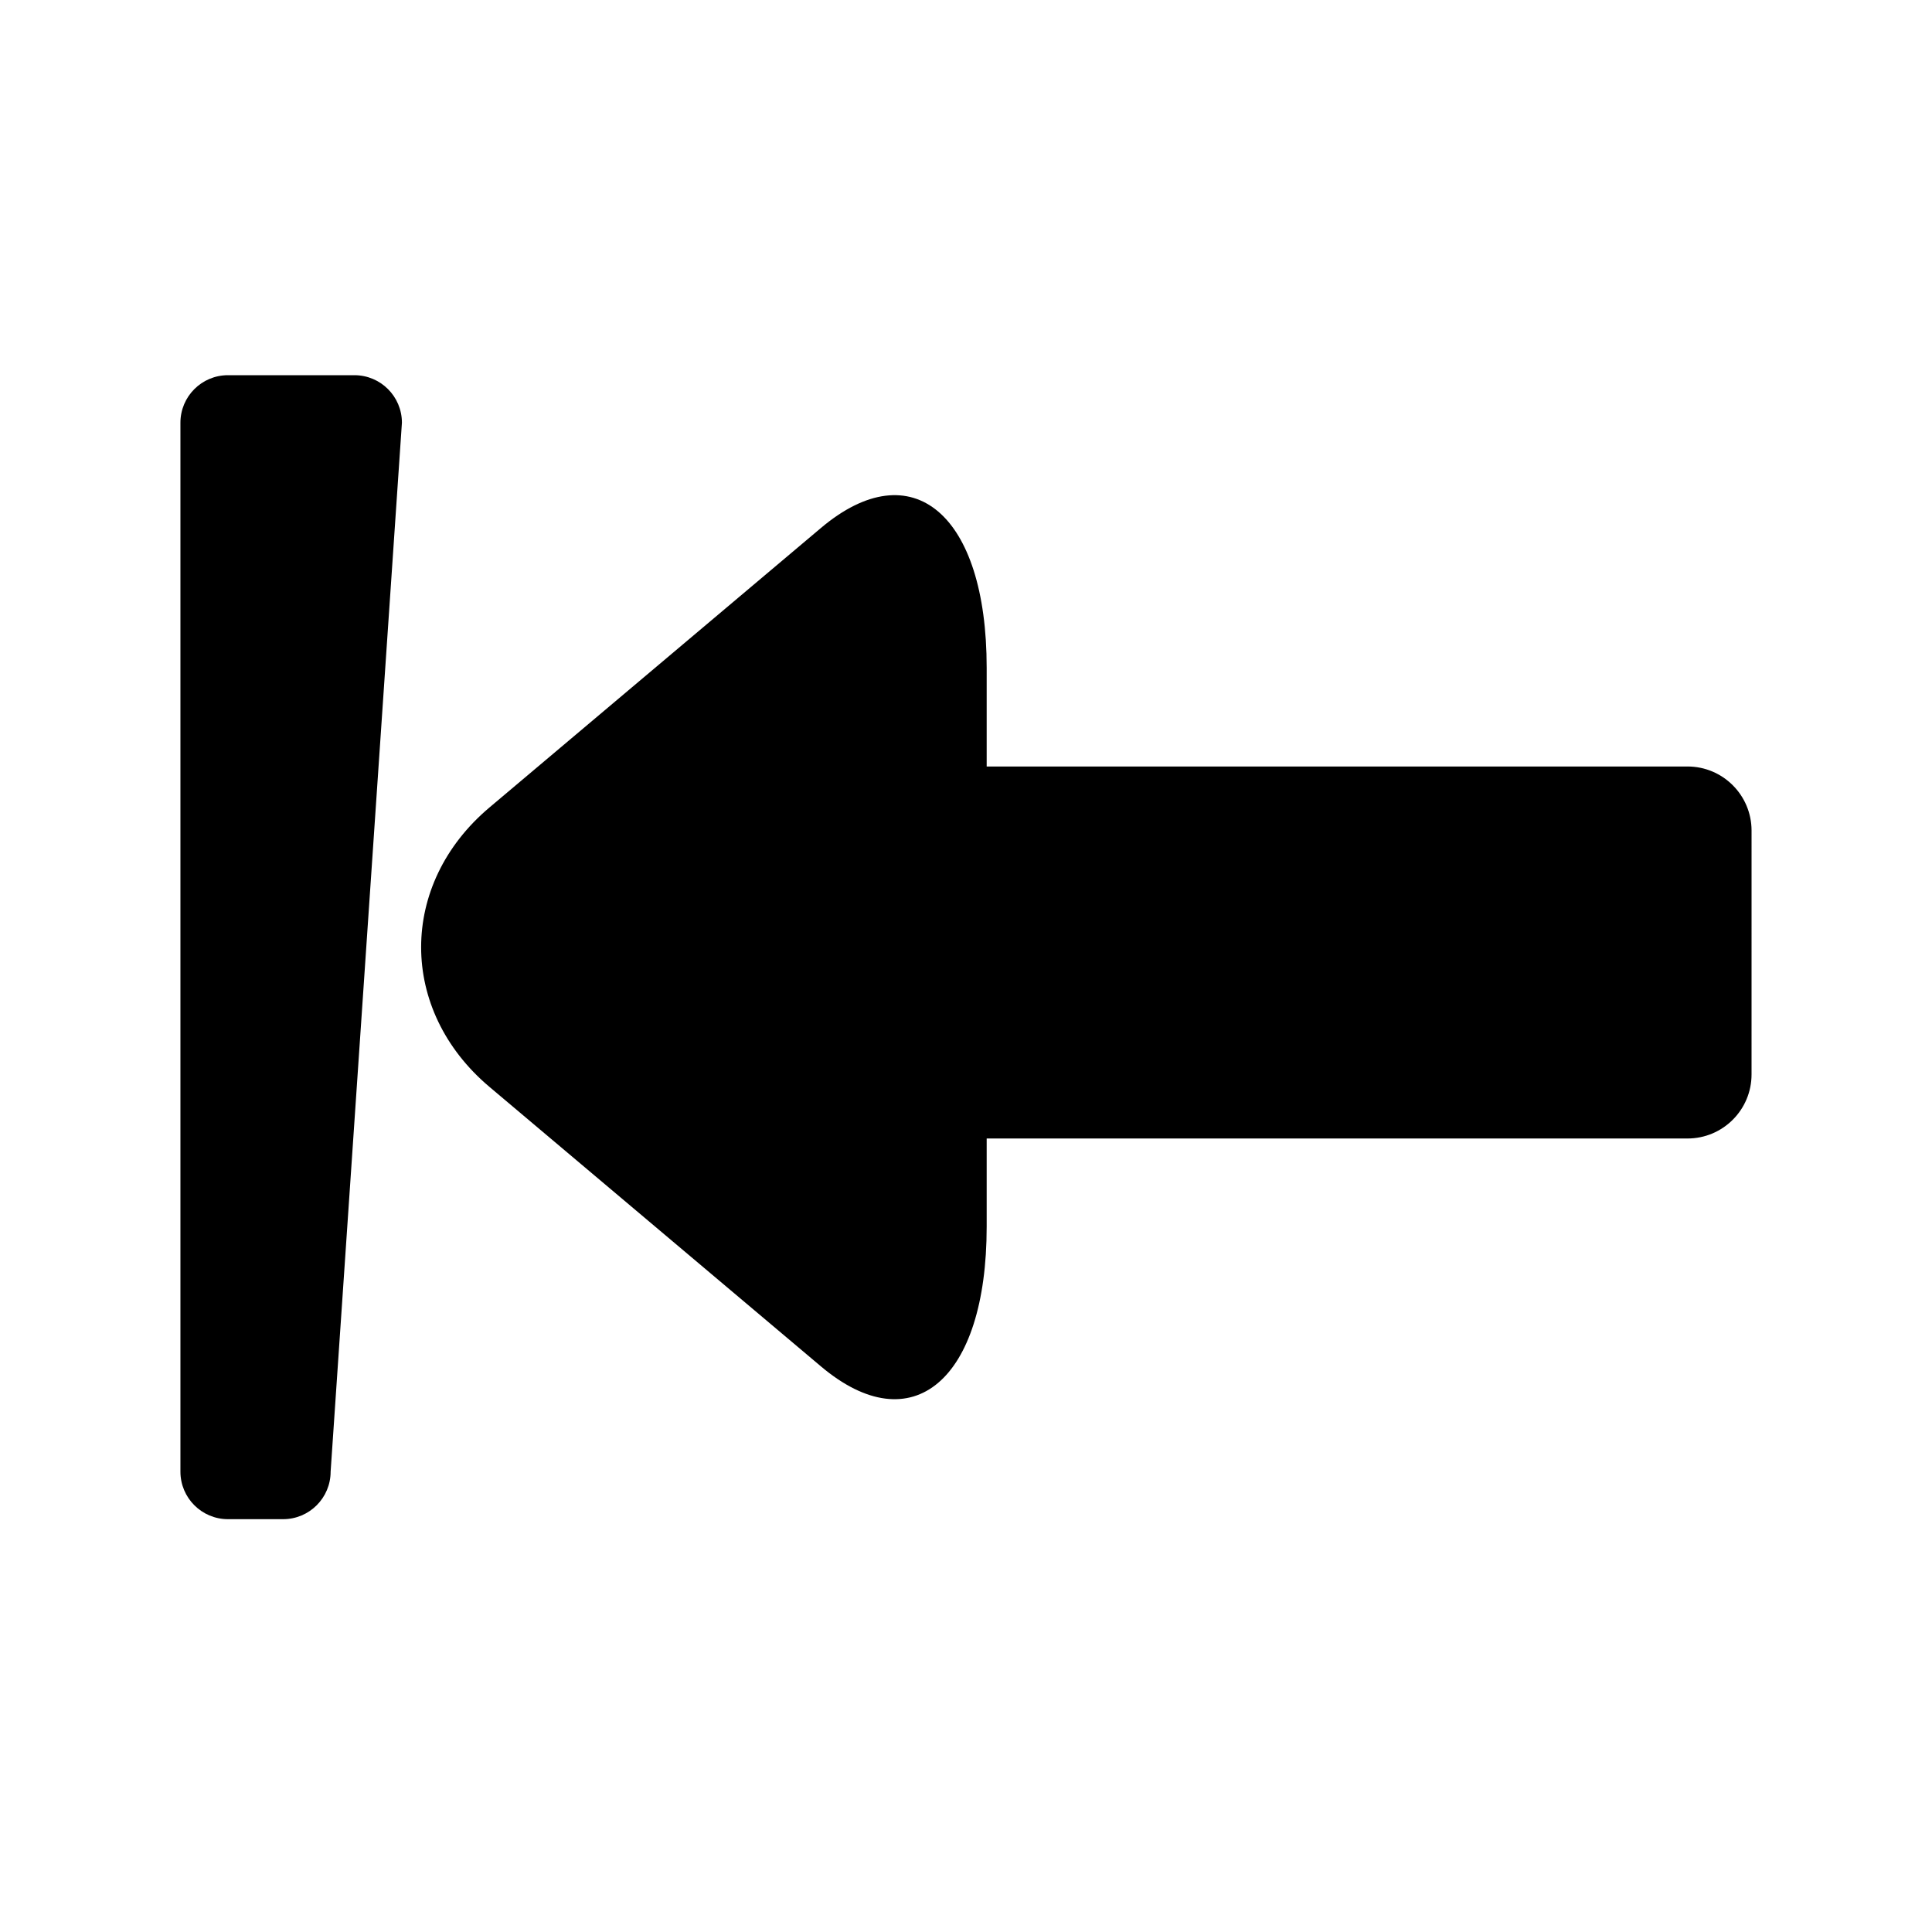
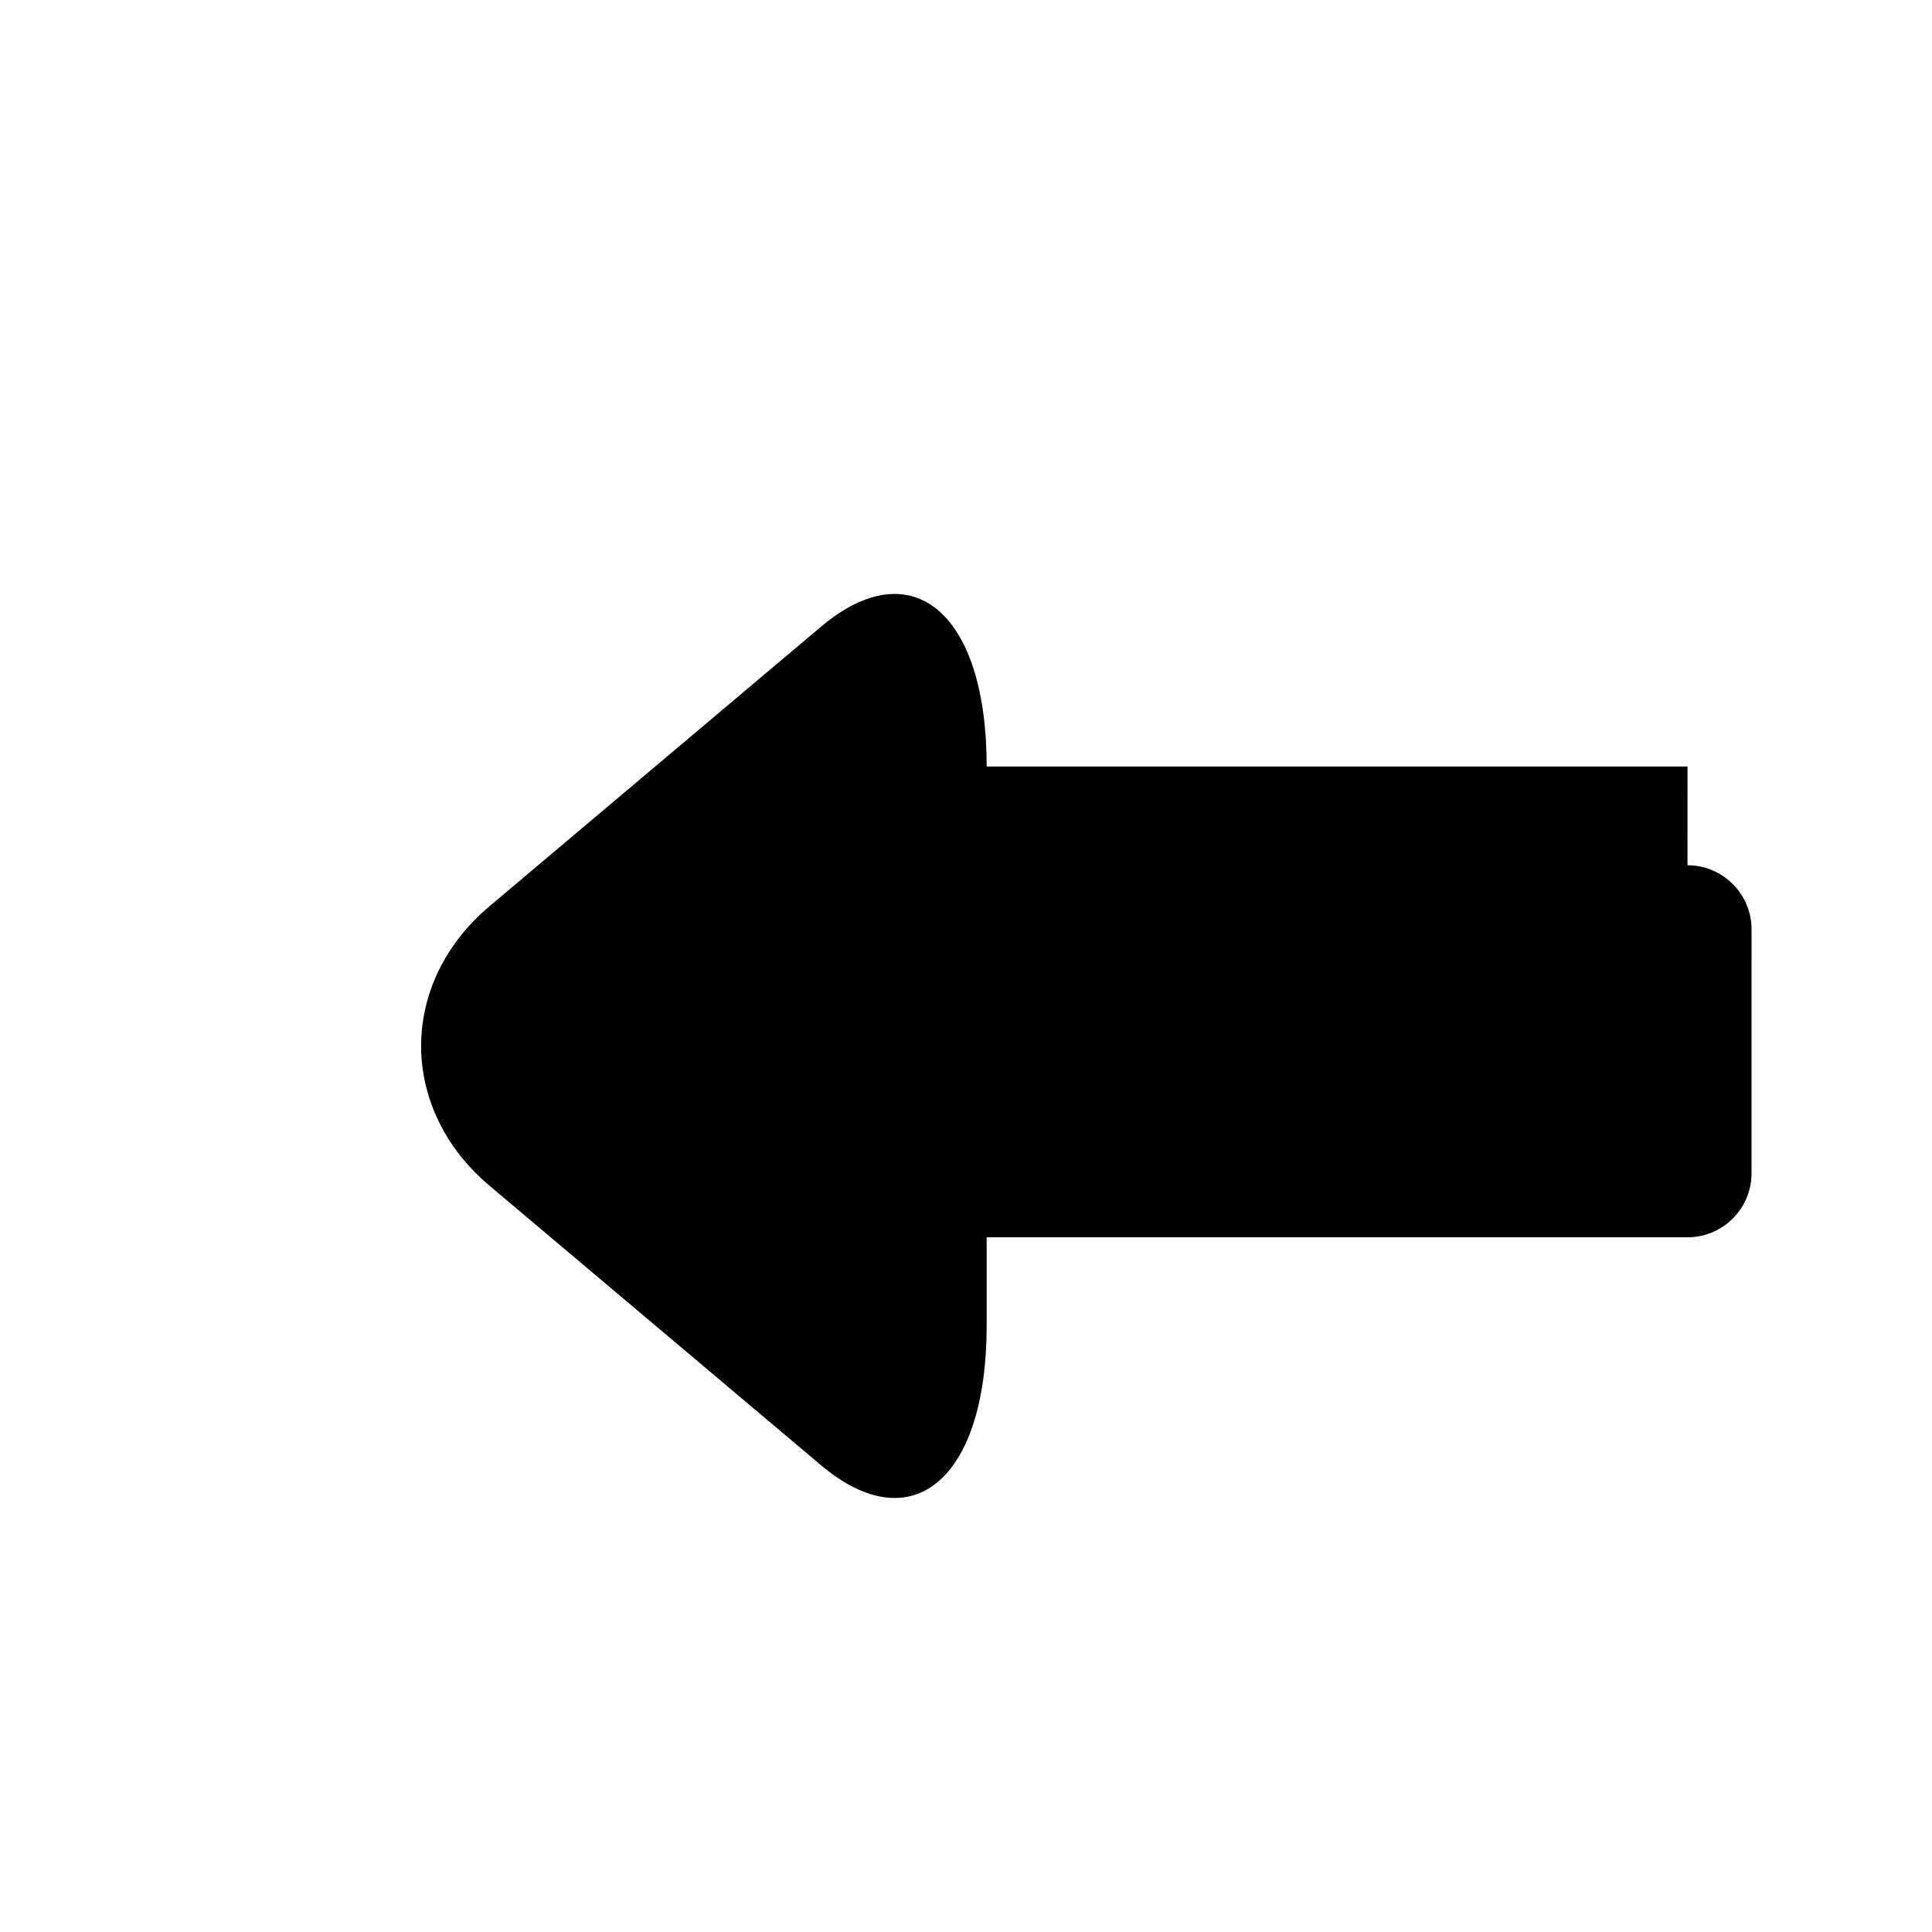
<svg xmlns="http://www.w3.org/2000/svg" fill="#000000" width="800px" height="800px" version="1.1" viewBox="144 144 512 512">
  <g>
-     <path d="m591.21 347.13h-185.73v-26.18c0-40.738-19.762-57.402-43.918-37.035-24.156 20.367-63.688 53.699-87.84 74.066-24.156 20.367-24.156 53.699 0 74.066s63.688 53.699 87.84 74.066c24.156 20.367 43.918 3.703 43.918-37.035v-23.363h185.72c9.379 0 16.977-7.602 16.977-16.973l0.004-64.633c-0.008-9.379-7.609-16.98-16.977-16.98z" />
-     <path d="m237.92 243.43h-33.512c-6.953 0-12.594 5.637-12.594 12.594v277.98c0 6.957 5.644 12.594 12.594 12.594h14.617c6.957 0 12.594-5.637 12.594-12.594l18.895-277.98c0-6.957-5.637-12.594-12.594-12.594z" />
+     <path d="m591.21 347.13h-185.73c0-40.738-19.762-57.402-43.918-37.035-24.156 20.367-63.688 53.699-87.84 74.066-24.156 20.367-24.156 53.699 0 74.066s63.688 53.699 87.84 74.066c24.156 20.367 43.918 3.703 43.918-37.035v-23.363h185.72c9.379 0 16.977-7.602 16.977-16.973l0.004-64.633c-0.008-9.379-7.609-16.98-16.977-16.98z" />
  </g>
</svg>